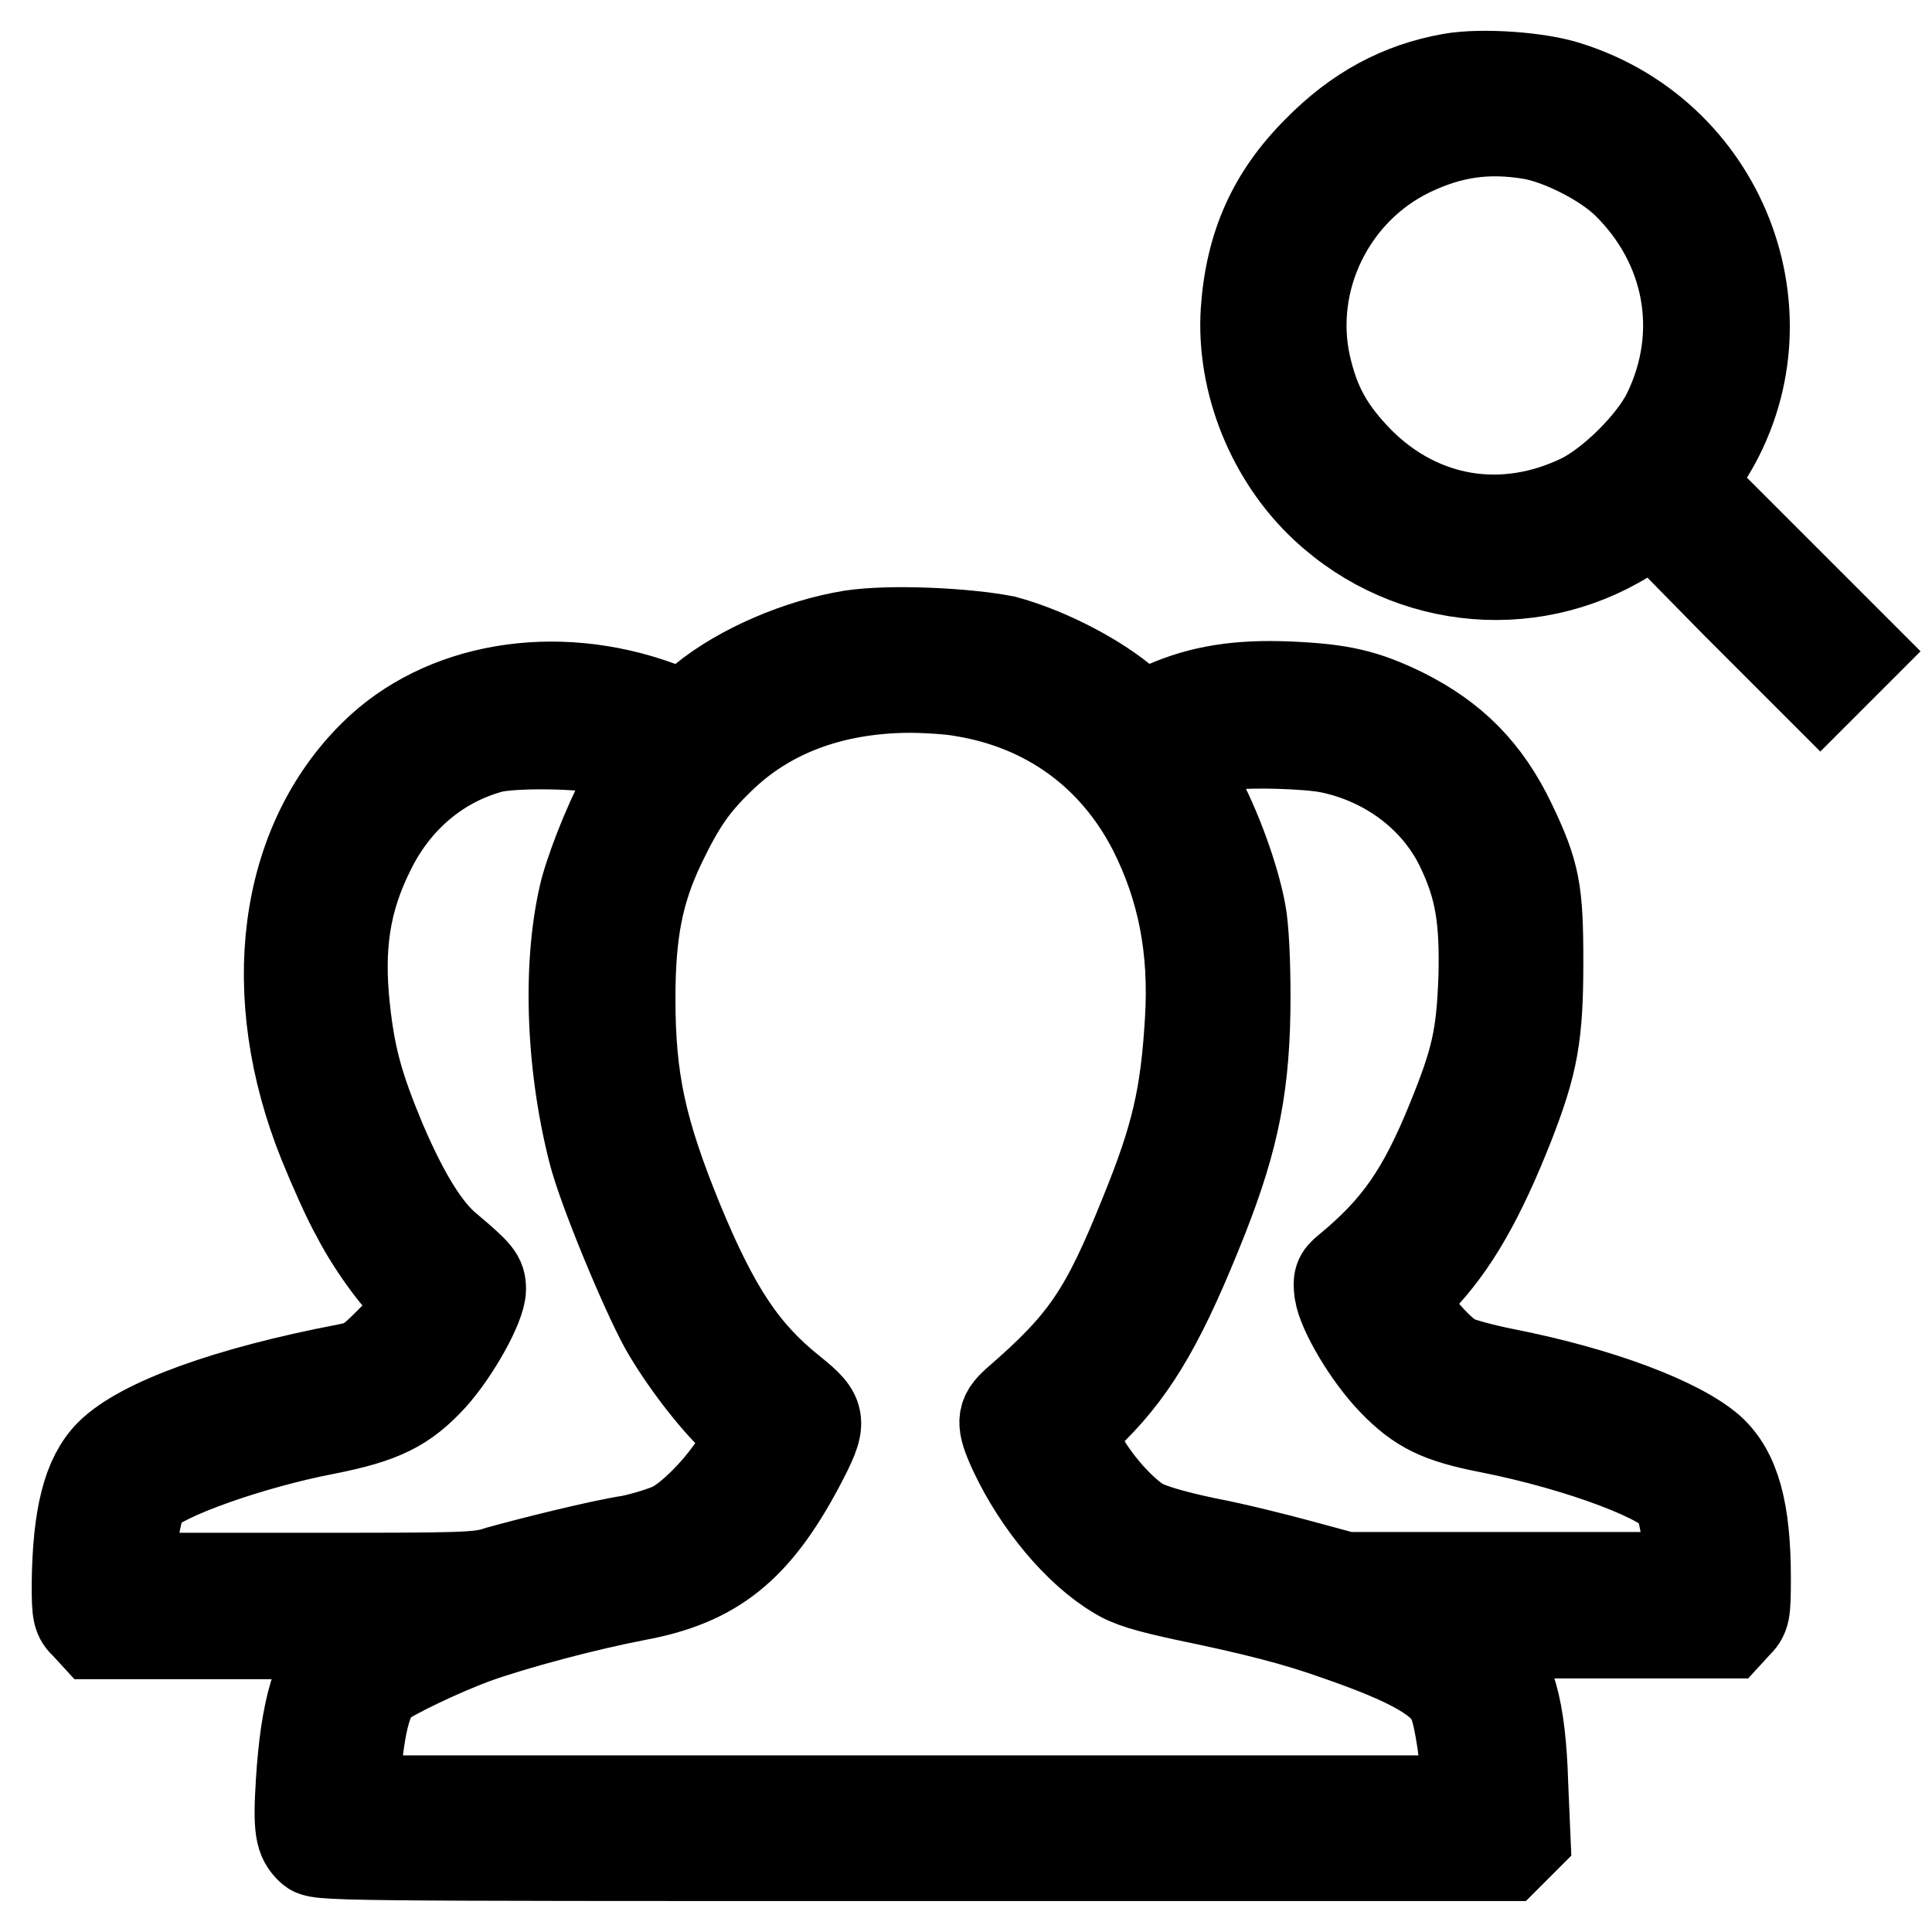
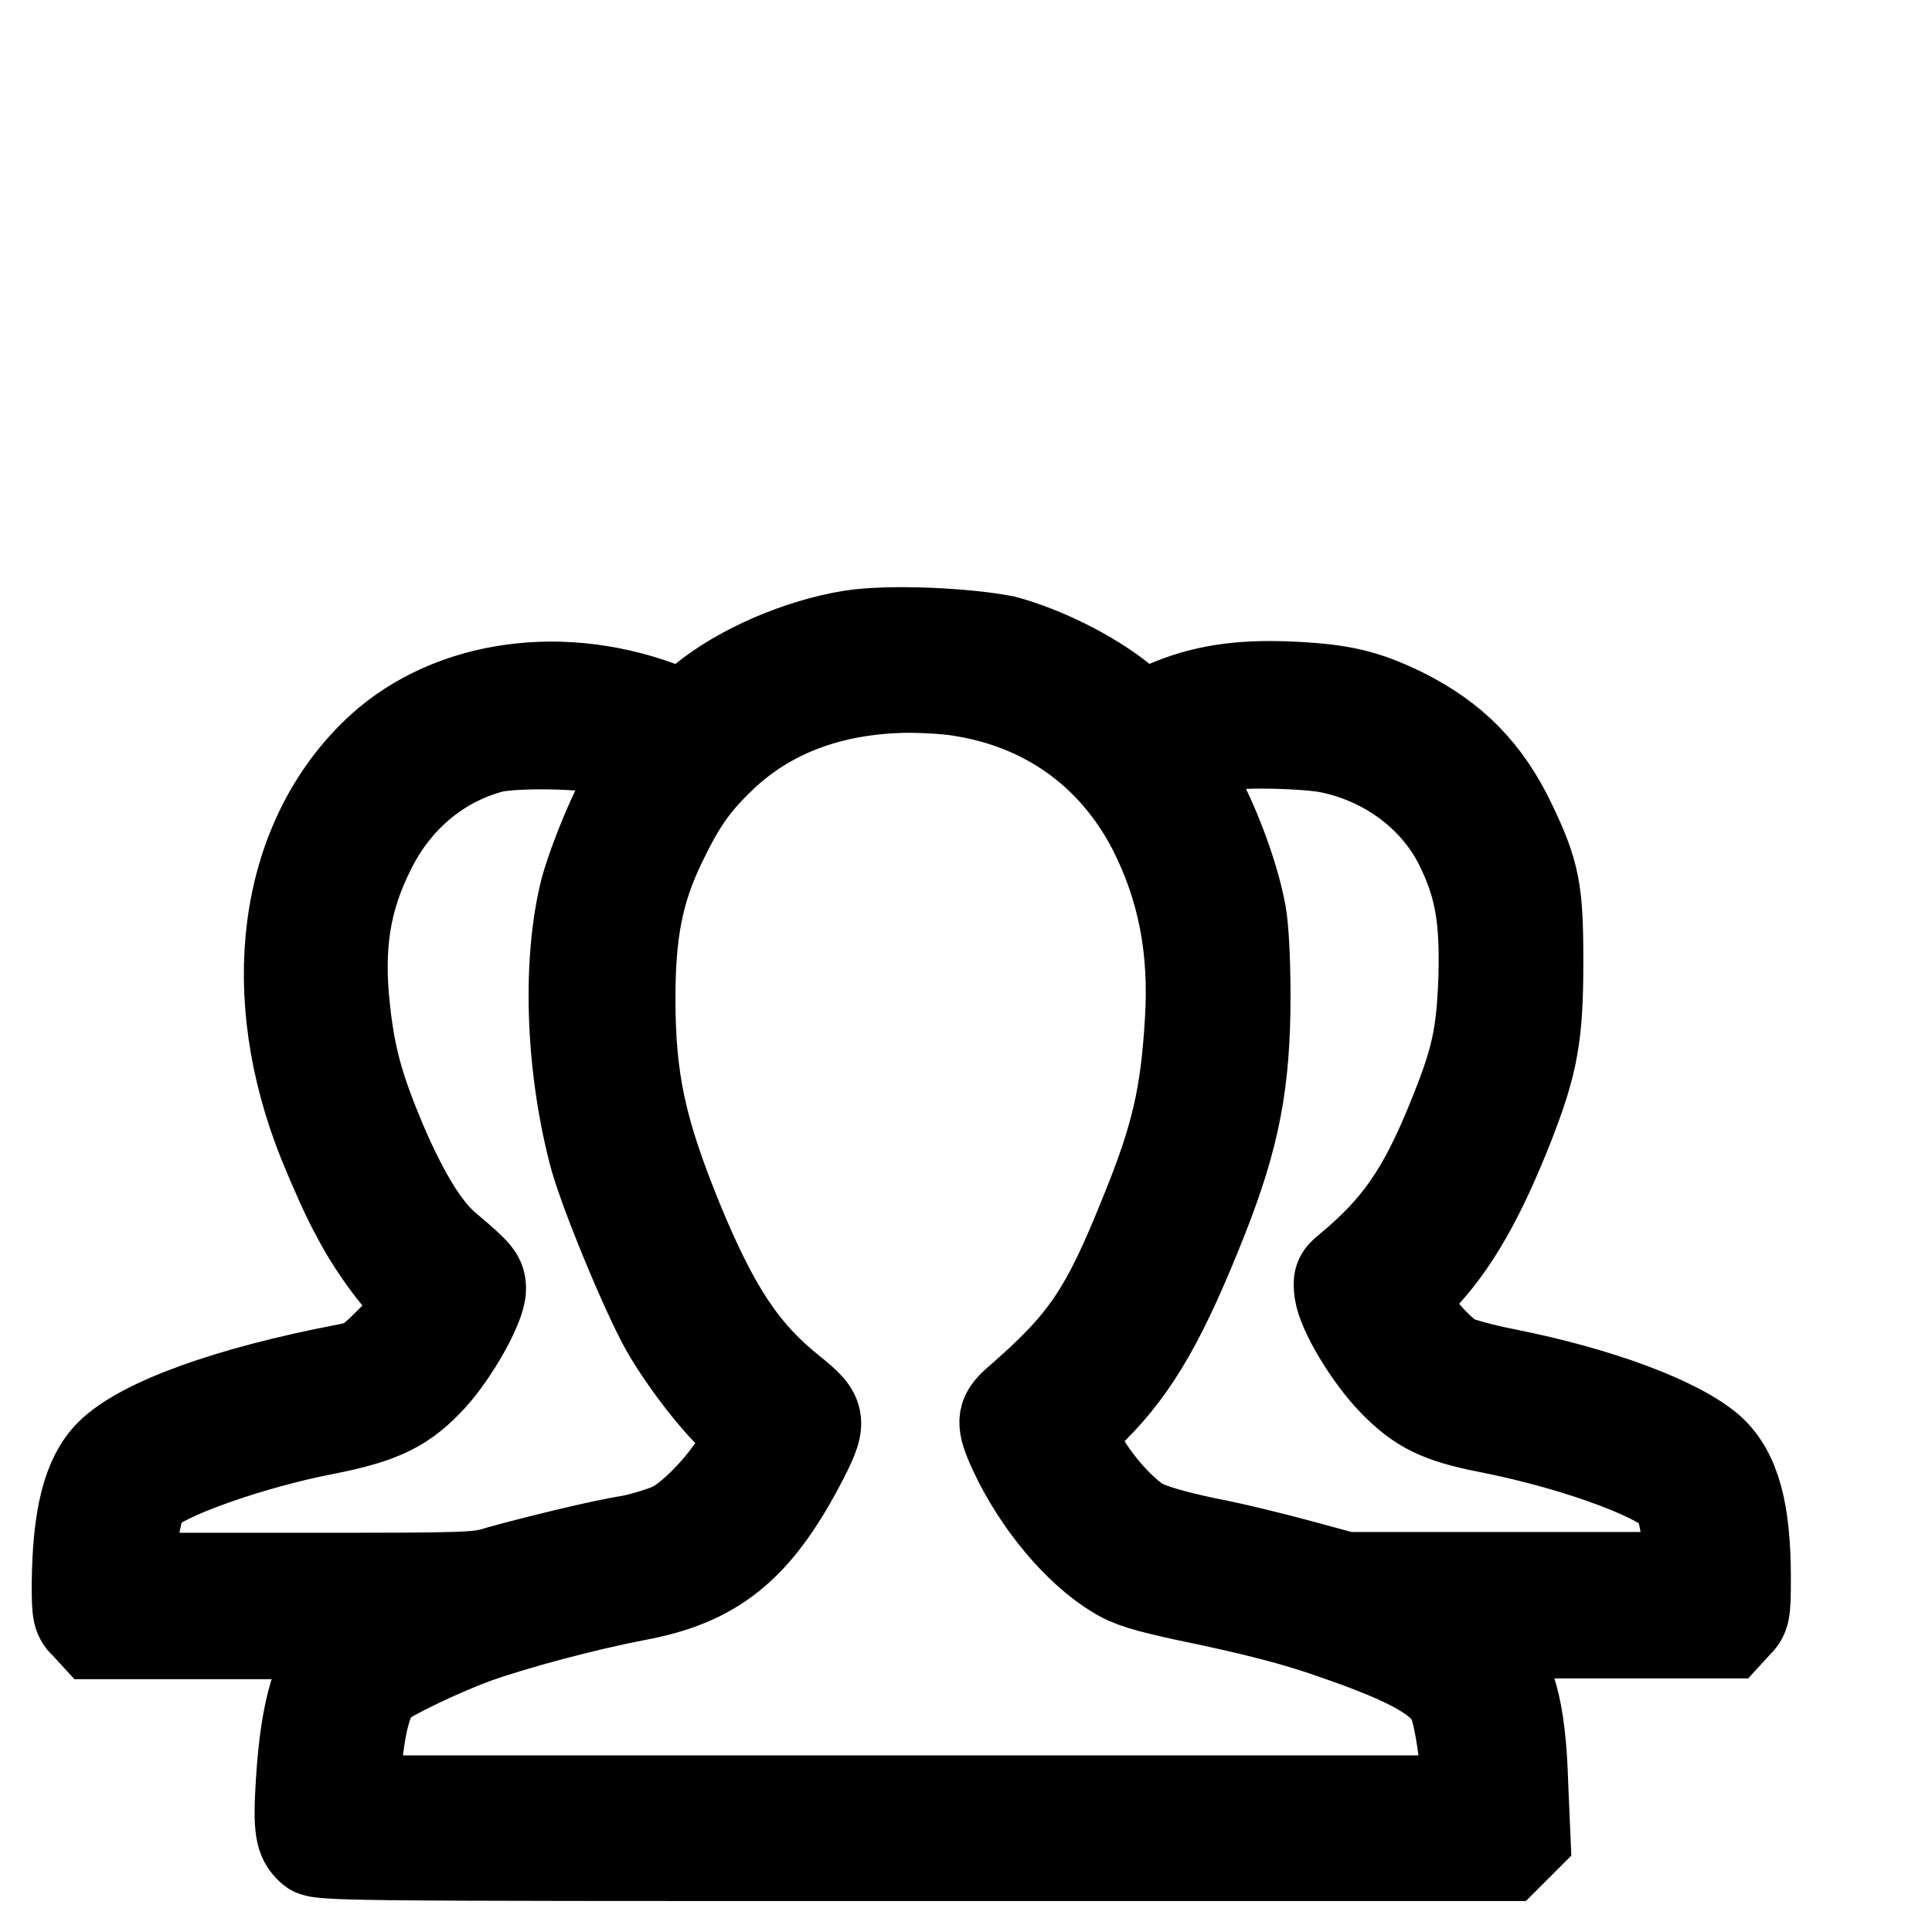
<svg xmlns="http://www.w3.org/2000/svg" version="1.1" x="0px" y="0px" viewBox="0 0 256 256" enable-background="new 0 0 256 256" xml:space="preserve">
  <g>
    <g>
      <g>
-         <path stroke-width="12" fill-opacity="0" stroke="#000000" d="M192.3,10.4c-6.8,1.2-12.5,4.3-17.7,9.6c-6,6-8.9,12.6-9.5,21.2c-0.6,9.4,3.4,19.4,10.5,26c11.4,10.6,28.3,11.9,41,3.3l2.5-1.7L230.1,80l11.1,11.1l2.4-2.4l2.4-2.4l-11.1-11.1l-11.1-11.1l1.9-2.9c12.1-18.1,3.2-43-17.9-49.7C203.9,10.2,196.3,9.7,192.3,10.4z M203,17.8c3.9,0.7,9.6,3.6,12.5,6.4c8.4,8.2,10.6,20,5.5,30.5c-2,4.1-7.4,9.4-11.4,11.4c-10.3,5-21.4,3.2-29.5-4.9c-4-4.1-5.9-7.5-7.1-12.8c-2.5-11.3,3.3-23.2,13.8-28.3C192.2,17.5,197.1,16.8,203,17.8z" />
        <path stroke-width="12" fill-opacity="0" stroke="#000000" d="M112.8,84.2c-6.8,1.1-14.6,4.4-19.6,8.5l-2.5,2.1l-3.3-1.2c-13.9-5.1-28.8-2.5-37.8,6.4c-12.1,11.9-14.7,31.7-6.7,51.5c1.3,3.2,3.2,7.5,4.4,9.6c2.1,4.1,6.1,9.5,7.6,10.2c1.4,0.7,0.3,3-3.2,6.5c-2.8,2.8-3.3,3.1-5.8,3.6c-15.7,3-27.2,7.2-31.3,11.3c-3,3-4.3,8.3-4.4,17.2c0,3.9,0.1,4.4,1.2,5.4l1.1,1.2h17.3h17.3l-1.8,1.6c-3.2,2.9-4.8,8.4-5.4,18c-0.4,6.3-0.1,7.6,1.3,8.9c1,0.9,1.3,0.9,79.7,0.9h78.8l1.2-1.2l1.2-1.2l-0.3-7c-0.3-10.2-1.7-15.1-5.2-18.4l-1.8-1.7h17.1H229l1.1-1.2c1.1-1.1,1.2-1.4,1.2-6.1c0-8.9-1.4-14-4.7-17c-4.1-3.6-14.5-7.6-27.2-10.1c-3-0.6-5.9-1.4-6.7-1.8c-1.6-0.8-4.6-4-6-6.4l-1-1.7l2.4-2.5c4.5-4.7,8-10.8,11.9-20.7c3.1-8,3.8-11.6,3.8-21.4c0-9.5-0.4-11.7-3.6-18.4c-3.3-6.9-7.7-11.3-14.3-14.6c-5.1-2.5-8.3-3.2-15-3.5c-6.8-0.3-11.7,0.5-16.5,2.6l-3,1.3l-2.9-2.3c-4-3.2-10.2-6.3-15.4-7.7C128,83.9,118,83.4,112.8,84.2z M127.5,91.6c11.2,1.8,20.1,8.2,25.3,18.3c3.9,7.7,5.5,15.8,4.9,25.4c-0.6,9.9-1.8,15.3-6,25.6c-5.3,13.2-8,17.1-17,24.9c-2,1.8-2.1,2.7-0.3,6.6c3.2,6.8,8.5,13.1,13.5,16.1c1.9,1.2,4.1,1.8,9.1,2.9c9.2,1.9,14.7,3.3,20.3,5.3c9.8,3.4,14.2,5.9,15.3,8.9c0.8,1.8,1.7,8.1,1.7,11.2v1.8h-73.8H46.8l0.3-3.4c0.6-7.2,1.6-10.8,3.4-12.2c1.5-1.2,8.3-4.4,12.4-5.9c5.3-1.9,14.7-4.4,21.5-5.7c10.2-1.9,15.7-6.3,21.5-17.2c3.1-5.9,3.1-6.5-1-9.8c-6.4-5.1-10.2-10.8-15.1-22.7c-4.8-11.8-6.3-18.5-6.3-29.4c0-8.9,1.1-14.3,4-20.4c2.6-5.4,4.3-7.9,7.8-11.3c6.3-6.2,14.8-9.4,25-9.5C122.7,91.1,125.9,91.3,127.5,91.6z M82.2,99.6c1.3,0.4,2.5,0.9,2.6,1.2c0.1,0.2-0.5,1.6-1.3,3c-2.1,3.5-4.7,9.8-5.9,14c-2.4,9.4-2,22.9,1,34.7c1.2,4.9,6.9,18.6,9.5,23.3c2.6,4.6,7.3,10.6,9.8,12.6l1.8,1.5l-1.4,2.7c-1.9,3.6-6.2,8.2-9,9.7c-1.2,0.6-3.8,1.4-5.7,1.8c-4,0.6-13.2,2.9-17.5,4.1c-2.7,0.9-4.4,0.9-26,0.9h-23l0.3-3.4c0.4-4.2,1-6.8,2-7.9c2-2.3,13.8-6.5,23.7-8.4c7.6-1.5,10.5-3,14.1-6.9c3-3.3,6.5-9.5,6.5-11.7c0-1.5-0.4-2-4.3-5.3c-3-2.4-5.9-7.2-8.9-14.2c-3-7.2-4.1-11.1-4.8-17.6c-0.9-8.2,0-14.4,3.3-21c3.4-7,9.3-11.9,16.4-13.7C69.1,98.3,78.8,98.5,82.2,99.6z M176.2,99.1c7.7,1.6,14.2,6.5,17.4,13.2c2.5,5.2,3.2,9.4,3,17.2c-0.3,8-1,11-4.2,18.9c-3.9,9.6-7.2,14.4-13.9,19.9c-1.1,0.9-1.2,1.3-1,2.9c0.4,2.6,3.8,8.4,7.1,11.8c3.5,3.6,6.1,4.9,12.8,6.2c12.1,2.4,24,6.9,25.1,9.5c0.6,1.6,1.4,6.2,1.4,8.5v1.8h-22.8h-22.8l-5.9-1.6c-3.3-0.9-8.9-2.3-12.6-3c-4.3-0.9-7.3-1.8-8.6-2.5c-2.6-1.5-6.3-5.7-8.1-9.2l-1.5-2.8l3.2-3.2c5.8-5.8,9.4-12.3,14.6-25.4c4.2-10.7,5.6-17.8,5.6-29.3c0-4.4-0.2-9.1-0.6-11.1c-0.8-4.4-3.2-11.2-5.9-16.1c-1.6-3-1.9-4-1.4-4.2c0.6-0.4,4-1.5,6.1-1.9C165.4,98.3,173.2,98.5,176.2,99.1z" />
      </g>
    </g>
  </g>
</svg>